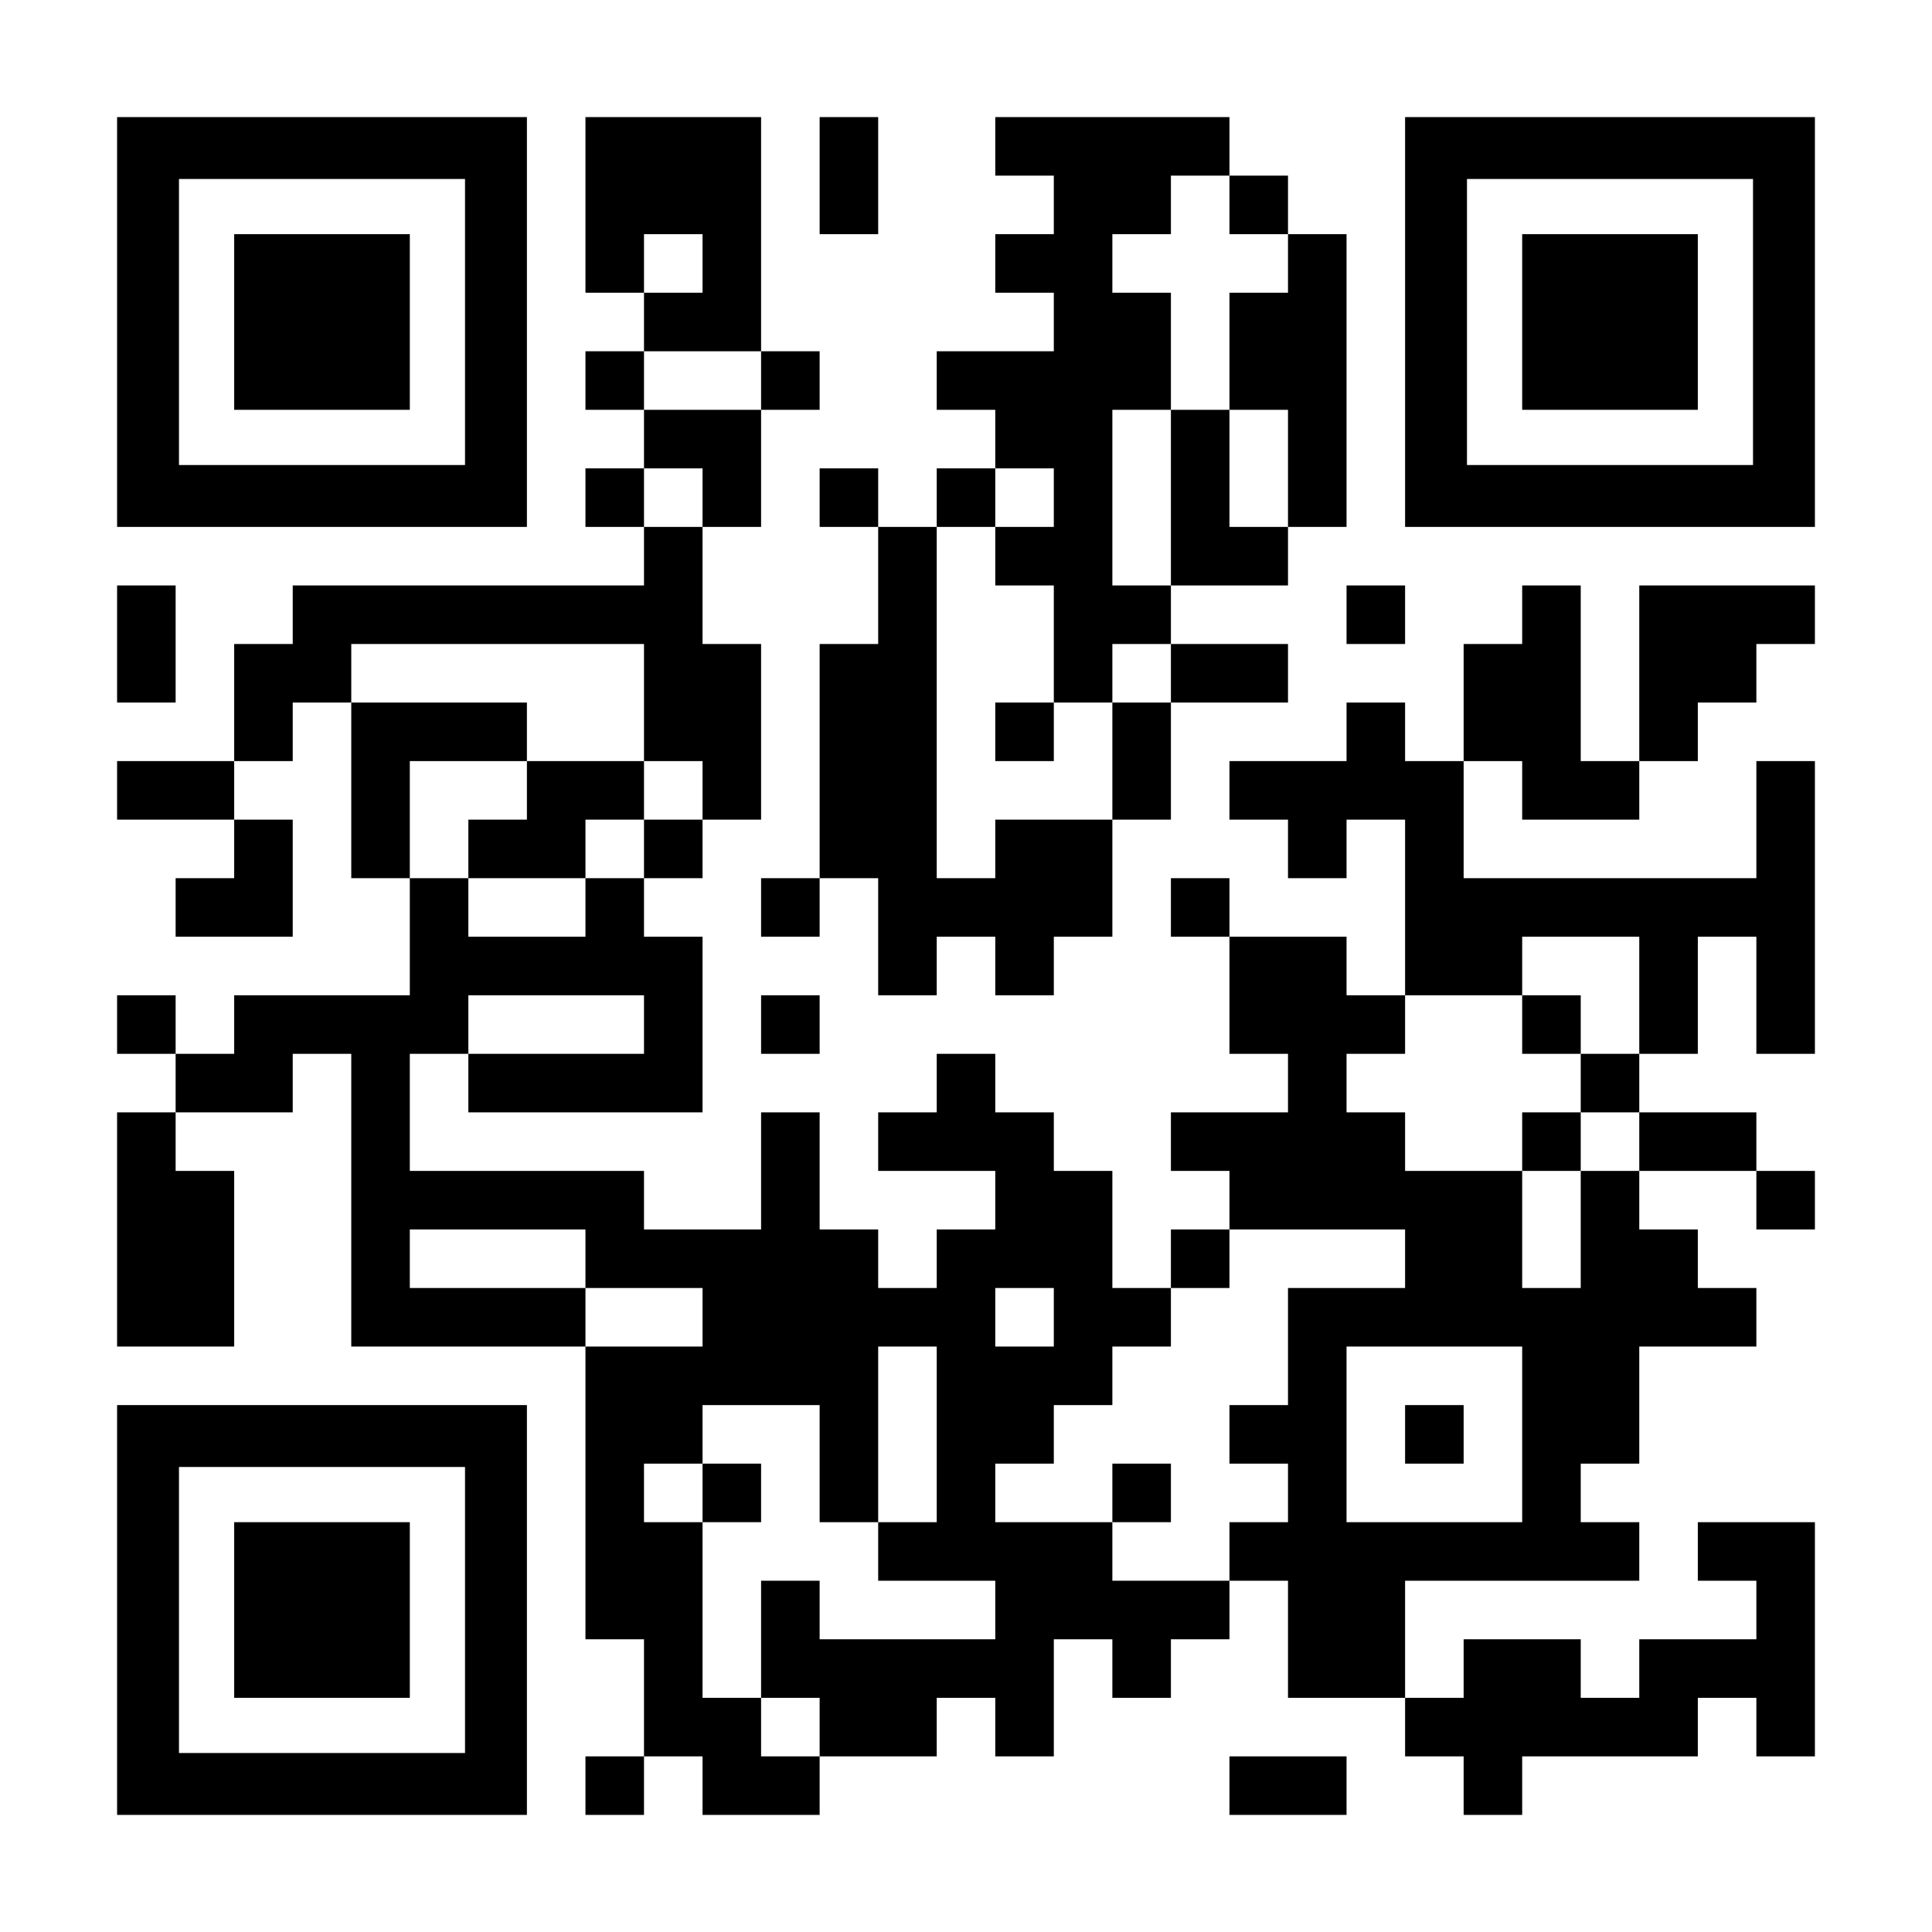
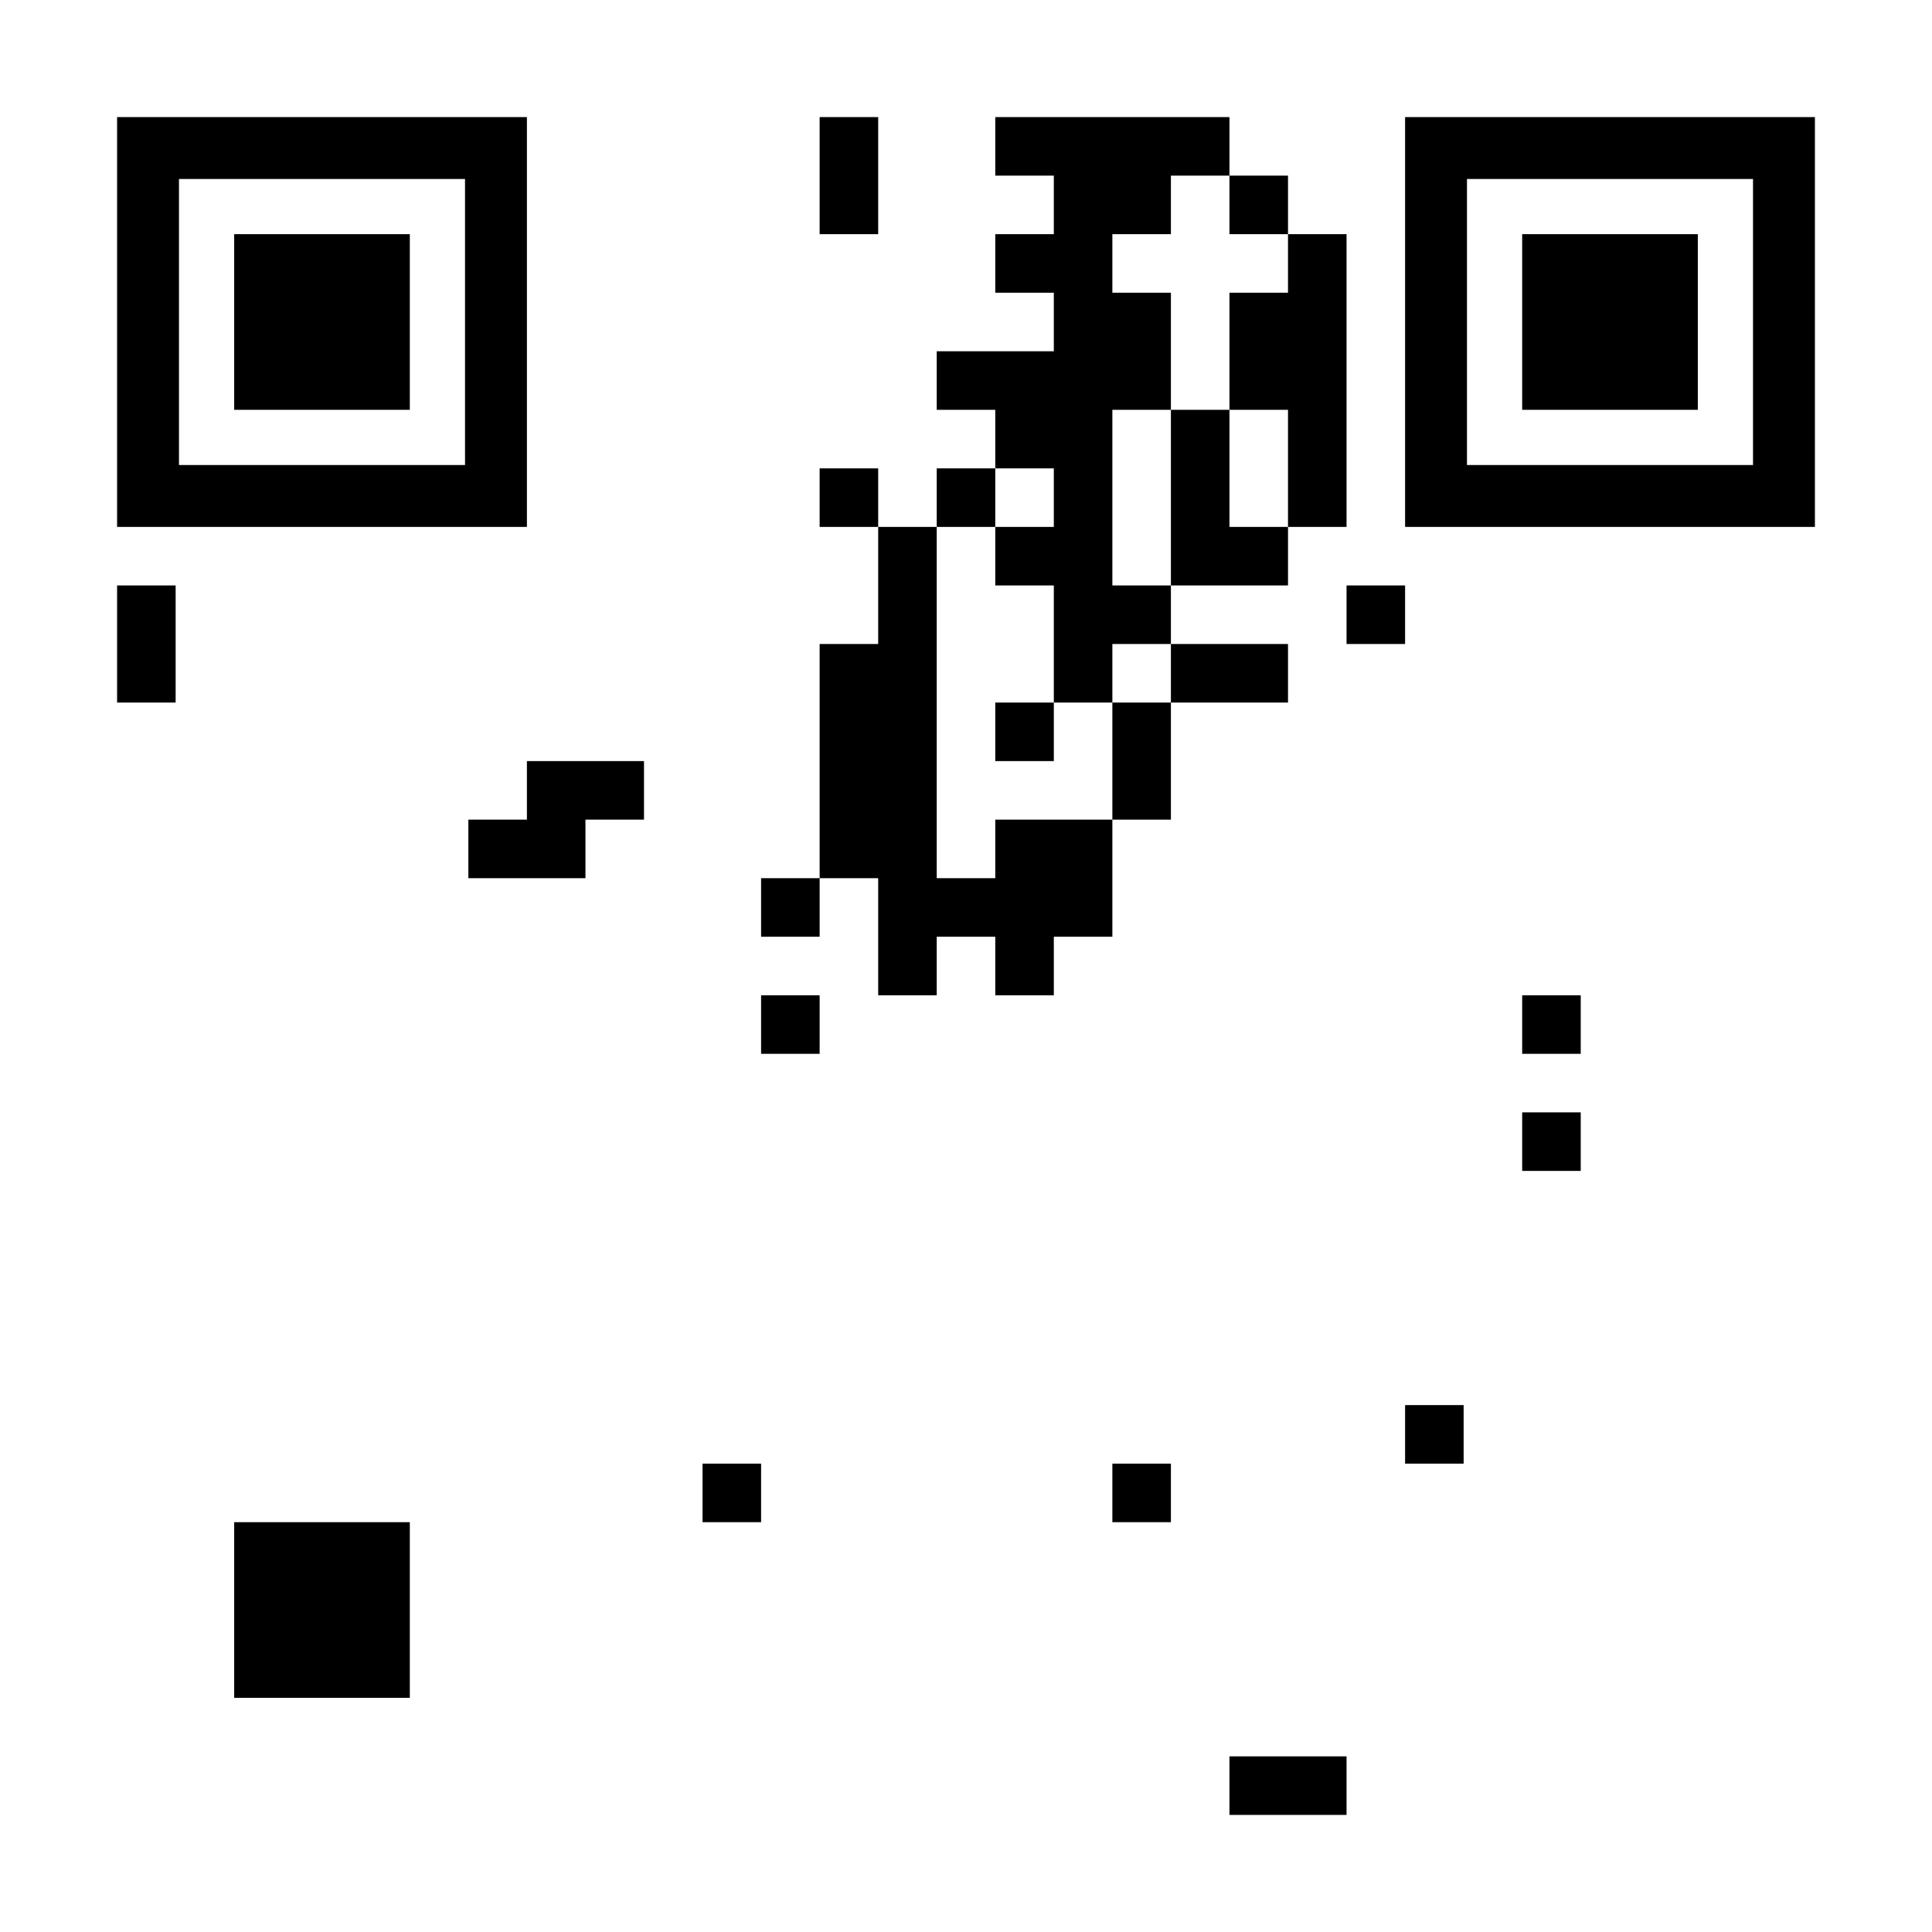
<svg xmlns="http://www.w3.org/2000/svg" version="1.0" width="1155pt" height="1155pt" viewBox="0 0 1155 1155" preserveAspectRatio="xMidYMid meet">
  <g transform="translate(0,1155) scale(0.1,-0.1)" fill="#000000" stroke="none">
    <path d="M700 9625 l0 -1225 1225 0 1225 0 0 1225 0 1225 -1225 0 -1225 0 0 -1225z m2080 0 l0 -855 -855 0 -855 0 0 855 0 855 855 0 855 0 0 -855z" />
    <path d="M1400 9625 l0 -525 525 0 525 0 0 525 0 525 -525 0 -525 0 0 -525z" />
-     <path d="M3500 10325 l0 -525 175 0 175 0 0 -175 0 -175 -175 0 -175 0 0 -175 0 -175 175 0 175 0 0 -175 0 -175 -175 0 -175 0 0 -175 0 -175 175 0 175 0 0 -175 0 -175 -1050 0 -1050 0 0 -175 0 -175 -175 0 -175 0 0 -350 0 -350 -350 0 -350 0 0 -175 0 -175 350 0 350 0 0 -175 0 -175 -175 0 -175 0 0 -175 0 -175 350 0 350 0 0 350 0 350 -175 0 -175 0 0 175 0 175 175 0 175 0 0 175 0 175 175 0 175 0 0 -525 0 -525 175 0 175 0 0 -350 0 -350 -525 0 -525 0 0 -175 0 -175 -175 0 -175 0 0 175 0 175 -175 0 -175 0 0 -175 0 -175 175 0 175 0 0 -175 0 -175 -175 0 -175 0 0 -700 0 -700 350 0 350 0 0 525 0 525 -175 0 -175 0 0 175 0 175 350 0 350 0 0 175 0 175 175 0 175 0 0 -875 0 -875 700 0 700 0 0 -875 0 -875 175 0 175 0 0 -350 0 -350 -175 0 -175 0 0 -175 0 -175 175 0 175 0 0 175 0 175 175 0 175 0 0 -175 0 -175 350 0 350 0 0 175 0 175 350 0 350 0 0 175 0 175 175 0 175 0 0 -175 0 -175 175 0 175 0 0 350 0 350 175 0 175 0 0 -175 0 -175 175 0 175 0 0 175 0 175 175 0 175 0 0 175 0 175 175 0 175 0 0 -350 0 -350 350 0 350 0 0 -175 0 -175 175 0 175 0 0 -175 0 -175 175 0 175 0 0 175 0 175 525 0 525 0 0 175 0 175 175 0 175 0 0 -175 0 -175 175 0 175 0 0 700 0 700 -350 0 -350 0 0 -175 0 -175 175 0 175 0 0 -175 0 -175 -350 0 -350 0 0 -175 0 -175 -175 0 -175 0 0 175 0 175 -350 0 -350 0 0 -175 0 -175 -175 0 -175 0 0 350 0 350 700 0 700 0 0 175 0 175 -175 0 -175 0 0 175 0 175 175 0 175 0 0 350 0 350 350 0 350 0 0 175 0 175 -175 0 -175 0 0 175 0 175 -175 0 -175 0 0 175 0 175 350 0 350 0 0 -175 0 -175 175 0 175 0 0 175 0 175 -175 0 -175 0 0 175 0 175 -350 0 -350 0 0 175 0 175 175 0 175 0 0 350 0 350 175 0 175 0 0 -350 0 -350 175 0 175 0 0 875 0 875 -175 0 -175 0 0 -350 0 -350 -875 0 -875 0 0 350 0 350 175 0 175 0 0 -175 0 -175 350 0 350 0 0 175 0 175 175 0 175 0 0 175 0 175 175 0 175 0 0 175 0 175 175 0 175 0 0 175 0 175 -525 0 -525 0 0 -525 0 -525 -175 0 -175 0 0 525 0 525 -175 0 -175 0 0 -175 0 -175 -175 0 -175 0 0 -350 0 -350 -175 0 -175 0 0 175 0 175 -175 0 -175 0 0 -175 0 -175 -350 0 -350 0 0 -175 0 -175 175 0 175 0 0 -175 0 -175 175 0 175 0 0 175 0 175 175 0 175 0 0 -525 0 -525 -175 0 -175 0 0 175 0 175 -350 0 -350 0 0 175 0 175 -175 0 -175 0 0 -175 0 -175 175 0 175 0 0 -350 0 -350 175 0 175 0 0 -175 0 -175 -350 0 -350 0 0 -175 0 -175 175 0 175 0 0 -175 0 -175 -175 0 -175 0 0 -175 0 -175 -175 0 -175 0 0 350 0 350 -175 0 -175 0 0 175 0 175 -175 0 -175 0 0 175 0 175 -175 0 -175 0 0 -175 0 -175 -175 0 -175 0 0 -175 0 -175 350 0 350 0 0 -175 0 -175 -175 0 -175 0 0 -175 0 -175 -175 0 -175 0 0 175 0 175 -175 0 -175 0 0 350 0 350 -175 0 -175 0 0 -350 0 -350 -350 0 -350 0 0 175 0 175 -700 0 -700 0 0 350 0 350 175 0 175 0 0 -175 0 -175 700 0 700 0 0 525 0 525 -175 0 -175 0 0 175 0 175 175 0 175 0 0 175 0 175 175 0 175 0 0 525 0 525 -175 0 -175 0 0 350 0 350 175 0 175 0 0 350 0 350 175 0 175 0 0 175 0 175 -175 0 -175 0 0 700 0 700 -525 0 -525 0 0 -525z m700 -350 l0 -175 -175 0 -175 0 0 175 0 175 175 0 175 0 0 -175z m350 -700 l0 -175 -350 0 -350 0 0 175 0 175 350 0 350 0 0 -175z m-350 -700 l0 -175 -175 0 -175 0 0 175 0 175 175 0 175 0 0 -175z m-350 -1225 l0 -350 175 0 175 0 0 -175 0 -175 -175 0 -175 0 0 -175 0 -175 -175 0 -175 0 0 -175 0 -175 -350 0 -350 0 0 175 0 175 -175 0 -175 0 0 350 0 350 350 0 350 0 0 175 0 175 -525 0 -525 0 0 175 0 175 875 0 875 0 0 -350z m5950 -1750 l0 -350 -175 0 -175 0 0 -175 0 -175 175 0 175 0 0 -175 0 -175 -175 0 -175 0 0 -350 0 -350 -175 0 -175 0 0 350 0 350 -350 0 -350 0 0 175 0 175 -175 0 -175 0 0 175 0 175 175 0 175 0 0 175 0 175 350 0 350 0 0 175 0 175 350 0 350 0 0 -350z m-5950 -175 l0 -175 -525 0 -525 0 0 175 0 175 525 0 525 0 0 -175z m-350 -1400 l0 -175 350 0 350 0 0 -175 0 -175 -350 0 -350 0 0 175 0 175 -525 0 -525 0 0 175 0 175 525 0 525 0 0 -175z m4900 0 l0 -175 -350 0 -350 0 0 -350 0 -350 -175 0 -175 0 0 -175 0 -175 175 0 175 0 0 -175 0 -175 -175 0 -175 0 0 -175 0 -175 -350 0 -350 0 0 175 0 175 -350 0 -350 0 0 175 0 175 175 0 175 0 0 175 0 175 175 0 175 0 0 175 0 175 175 0 175 0 0 175 0 175 175 0 175 0 0 175 0 175 525 0 525 0 0 -175z m-2100 -350 l0 -175 -175 0 -175 0 0 175 0 175 175 0 175 0 0 -175z m-700 -700 l0 -525 -175 0 -175 0 0 -175 0 -175 350 0 350 0 0 -175 0 -175 -525 0 -525 0 0 175 0 175 -175 0 -175 0 0 -350 0 -350 175 0 175 0 0 -175 0 -175 -175 0 -175 0 0 175 0 175 -175 0 -175 0 0 525 0 525 -175 0 -175 0 0 175 0 175 175 0 175 0 0 175 0 175 350 0 350 0 0 -350 0 -350 175 0 175 0 0 525 0 525 175 0 175 0 0 -525z m3500 0 l0 -525 -525 0 -525 0 0 525 0 525 525 0 525 0 0 -525z" />
    <path d="M3150 6825 l0 -175 -175 0 -175 0 0 -175 0 -175 350 0 350 0 0 175 0 175 175 0 175 0 0 175 0 175 -350 0 -350 0 0 -175z" />
    <path d="M9100 5425 l0 -175 175 0 175 0 0 175 0 175 -175 0 -175 0 0 -175z" />
    <path d="M9100 4725 l0 -175 175 0 175 0 0 175 0 175 -175 0 -175 0 0 -175z" />
    <path d="M6650 2625 l0 -175 175 0 175 0 0 175 0 175 -175 0 -175 0 0 -175z" />
    <path d="M4200 2625 l0 -175 175 0 175 0 0 175 0 175 -175 0 -175 0 0 -175z" />
    <path d="M8400 2975 l0 -175 175 0 175 0 0 175 0 175 -175 0 -175 0 0 -175z" />
    <path d="M4900 10500 l0 -350 175 0 175 0 0 350 0 350 -175 0 -175 0 0 -350z" />
    <path d="M5950 10675 l0 -175 175 0 175 0 0 -175 0 -175 -175 0 -175 0 0 -175 0 -175 175 0 175 0 0 -175 0 -175 -350 0 -350 0 0 -175 0 -175 175 0 175 0 0 -175 0 -175 -175 0 -175 0 0 -175 0 -175 -175 0 -175 0 0 175 0 175 -175 0 -175 0 0 -175 0 -175 175 0 175 0 0 -350 0 -350 -175 0 -175 0 0 -700 0 -700 -175 0 -175 0 0 -175 0 -175 175 0 175 0 0 175 0 175 175 0 175 0 0 -350 0 -350 175 0 175 0 0 175 0 175 175 0 175 0 0 -175 0 -175 175 0 175 0 0 175 0 175 175 0 175 0 0 350 0 350 175 0 175 0 0 350 0 350 350 0 350 0 0 175 0 175 -350 0 -350 0 0 175 0 175 350 0 350 0 0 175 0 175 175 0 175 0 0 875 0 875 -175 0 -175 0 0 175 0 175 -175 0 -175 0 0 175 0 175 -700 0 -700 0 0 -175z m1400 -350 l0 -175 175 0 175 0 0 -175 0 -175 -175 0 -175 0 0 -350 0 -350 175 0 175 0 0 -350 0 -350 -175 0 -175 0 0 350 0 350 -175 0 -175 0 0 -525 0 -525 -175 0 -175 0 0 525 0 525 175 0 175 0 0 350 0 350 -175 0 -175 0 0 175 0 175 175 0 175 0 0 175 0 175 175 0 175 0 0 -175z m-1050 -1750 l0 -175 -175 0 -175 0 0 -175 0 -175 175 0 175 0 0 -350 0 -350 175 0 175 0 0 175 0 175 175 0 175 0 0 -175 0 -175 -175 0 -175 0 0 -350 0 -350 -350 0 -350 0 0 -175 0 -175 -175 0 -175 0 0 1050 0 1050 175 0 175 0 0 175 0 175 175 0 175 0 0 -175z" />
    <path d="M5950 7175 l0 -175 175 0 175 0 0 175 0 175 -175 0 -175 0 0 -175z" />
    <path d="M8400 9625 l0 -1225 1225 0 1225 0 0 1225 0 1225 -1225 0 -1225 0 0 -1225z m2080 0 l0 -855 -855 0 -855 0 0 855 0 855 855 0 855 0 0 -855z" />
    <path d="M9100 9625 l0 -525 525 0 525 0 0 525 0 525 -525 0 -525 0 0 -525z" />
    <path d="M700 7700 l0 -350 175 0 175 0 0 350 0 350 -175 0 -175 0 0 -350z" />
    <path d="M8050 7875 l0 -175 175 0 175 0 0 175 0 175 -175 0 -175 0 0 -175z" />
    <path d="M4550 5425 l0 -175 175 0 175 0 0 175 0 175 -175 0 -175 0 0 -175z" />
-     <path d="M700 1925 l0 -1225 1225 0 1225 0 0 1225 0 1225 -1225 0 -1225 0 0 -1225z m2080 0 l0 -855 -855 0 -855 0 0 855 0 855 855 0 855 0 0 -855z" />
    <path d="M1400 1925 l0 -525 525 0 525 0 0 525 0 525 -525 0 -525 0 0 -525z" />
    <path d="M7350 875 l0 -175 350 0 350 0 0 175 0 175 -350 0 -350 0 0 -175z" />
  </g>
</svg>